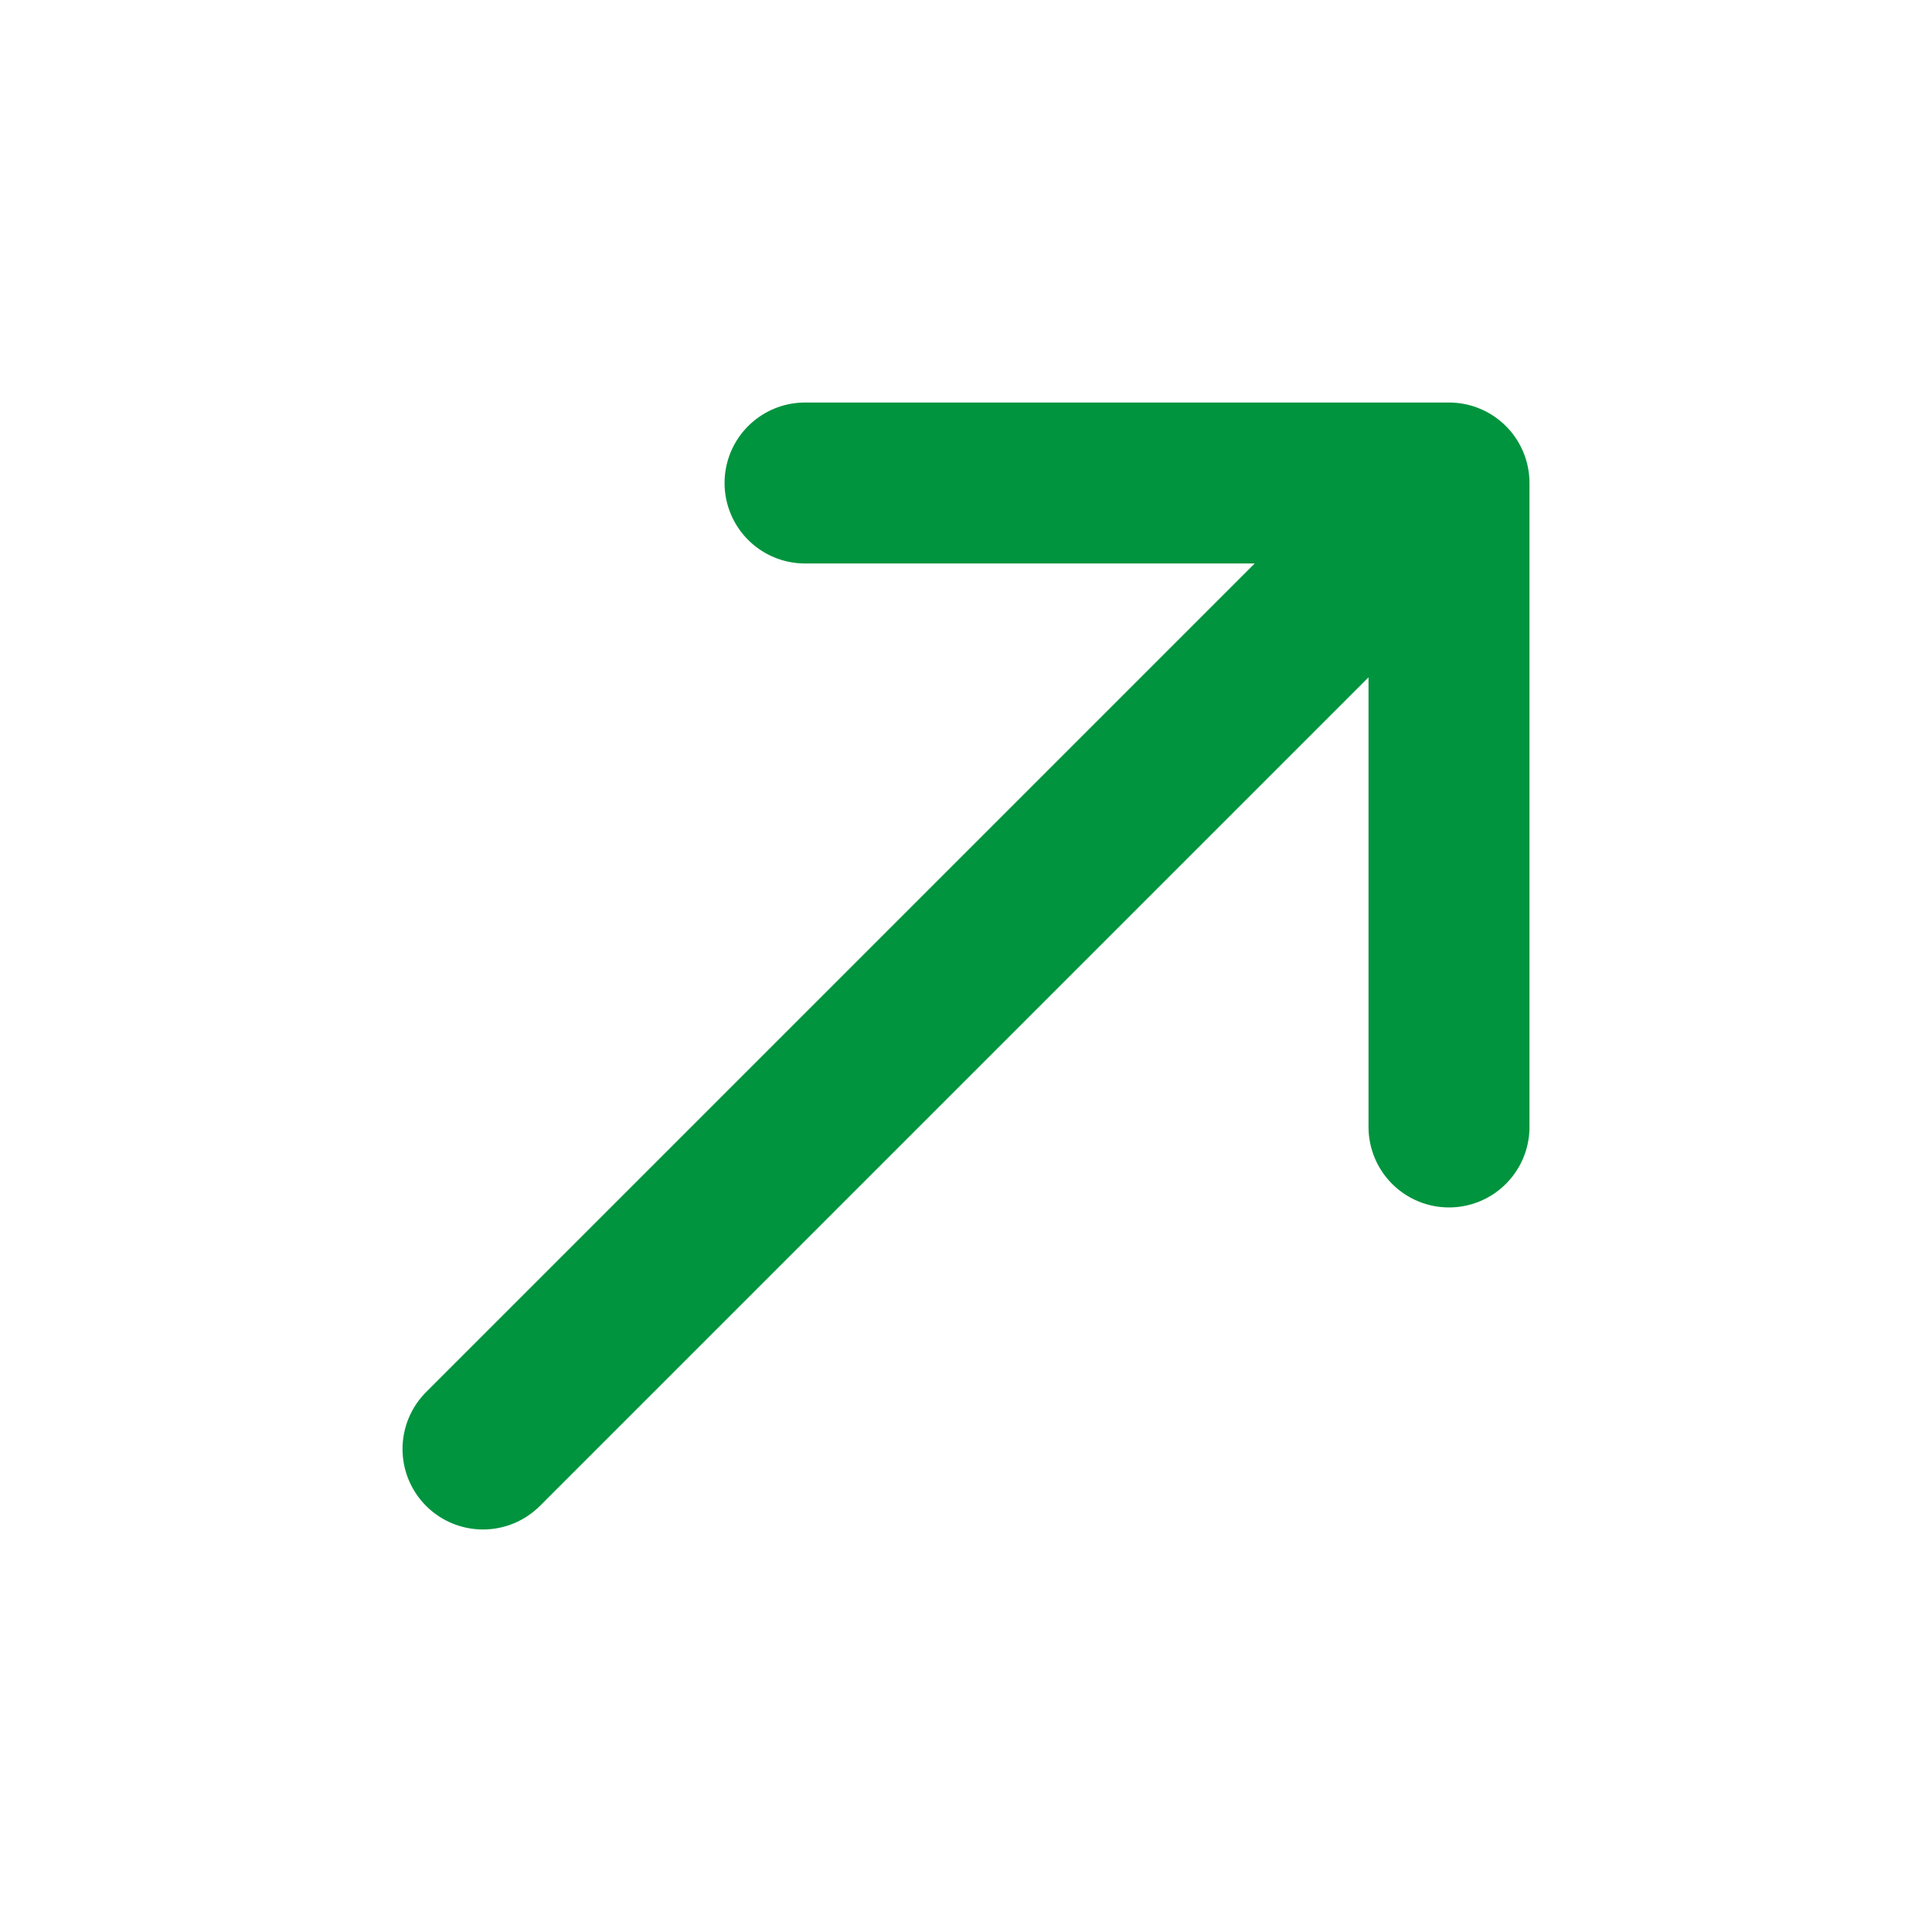
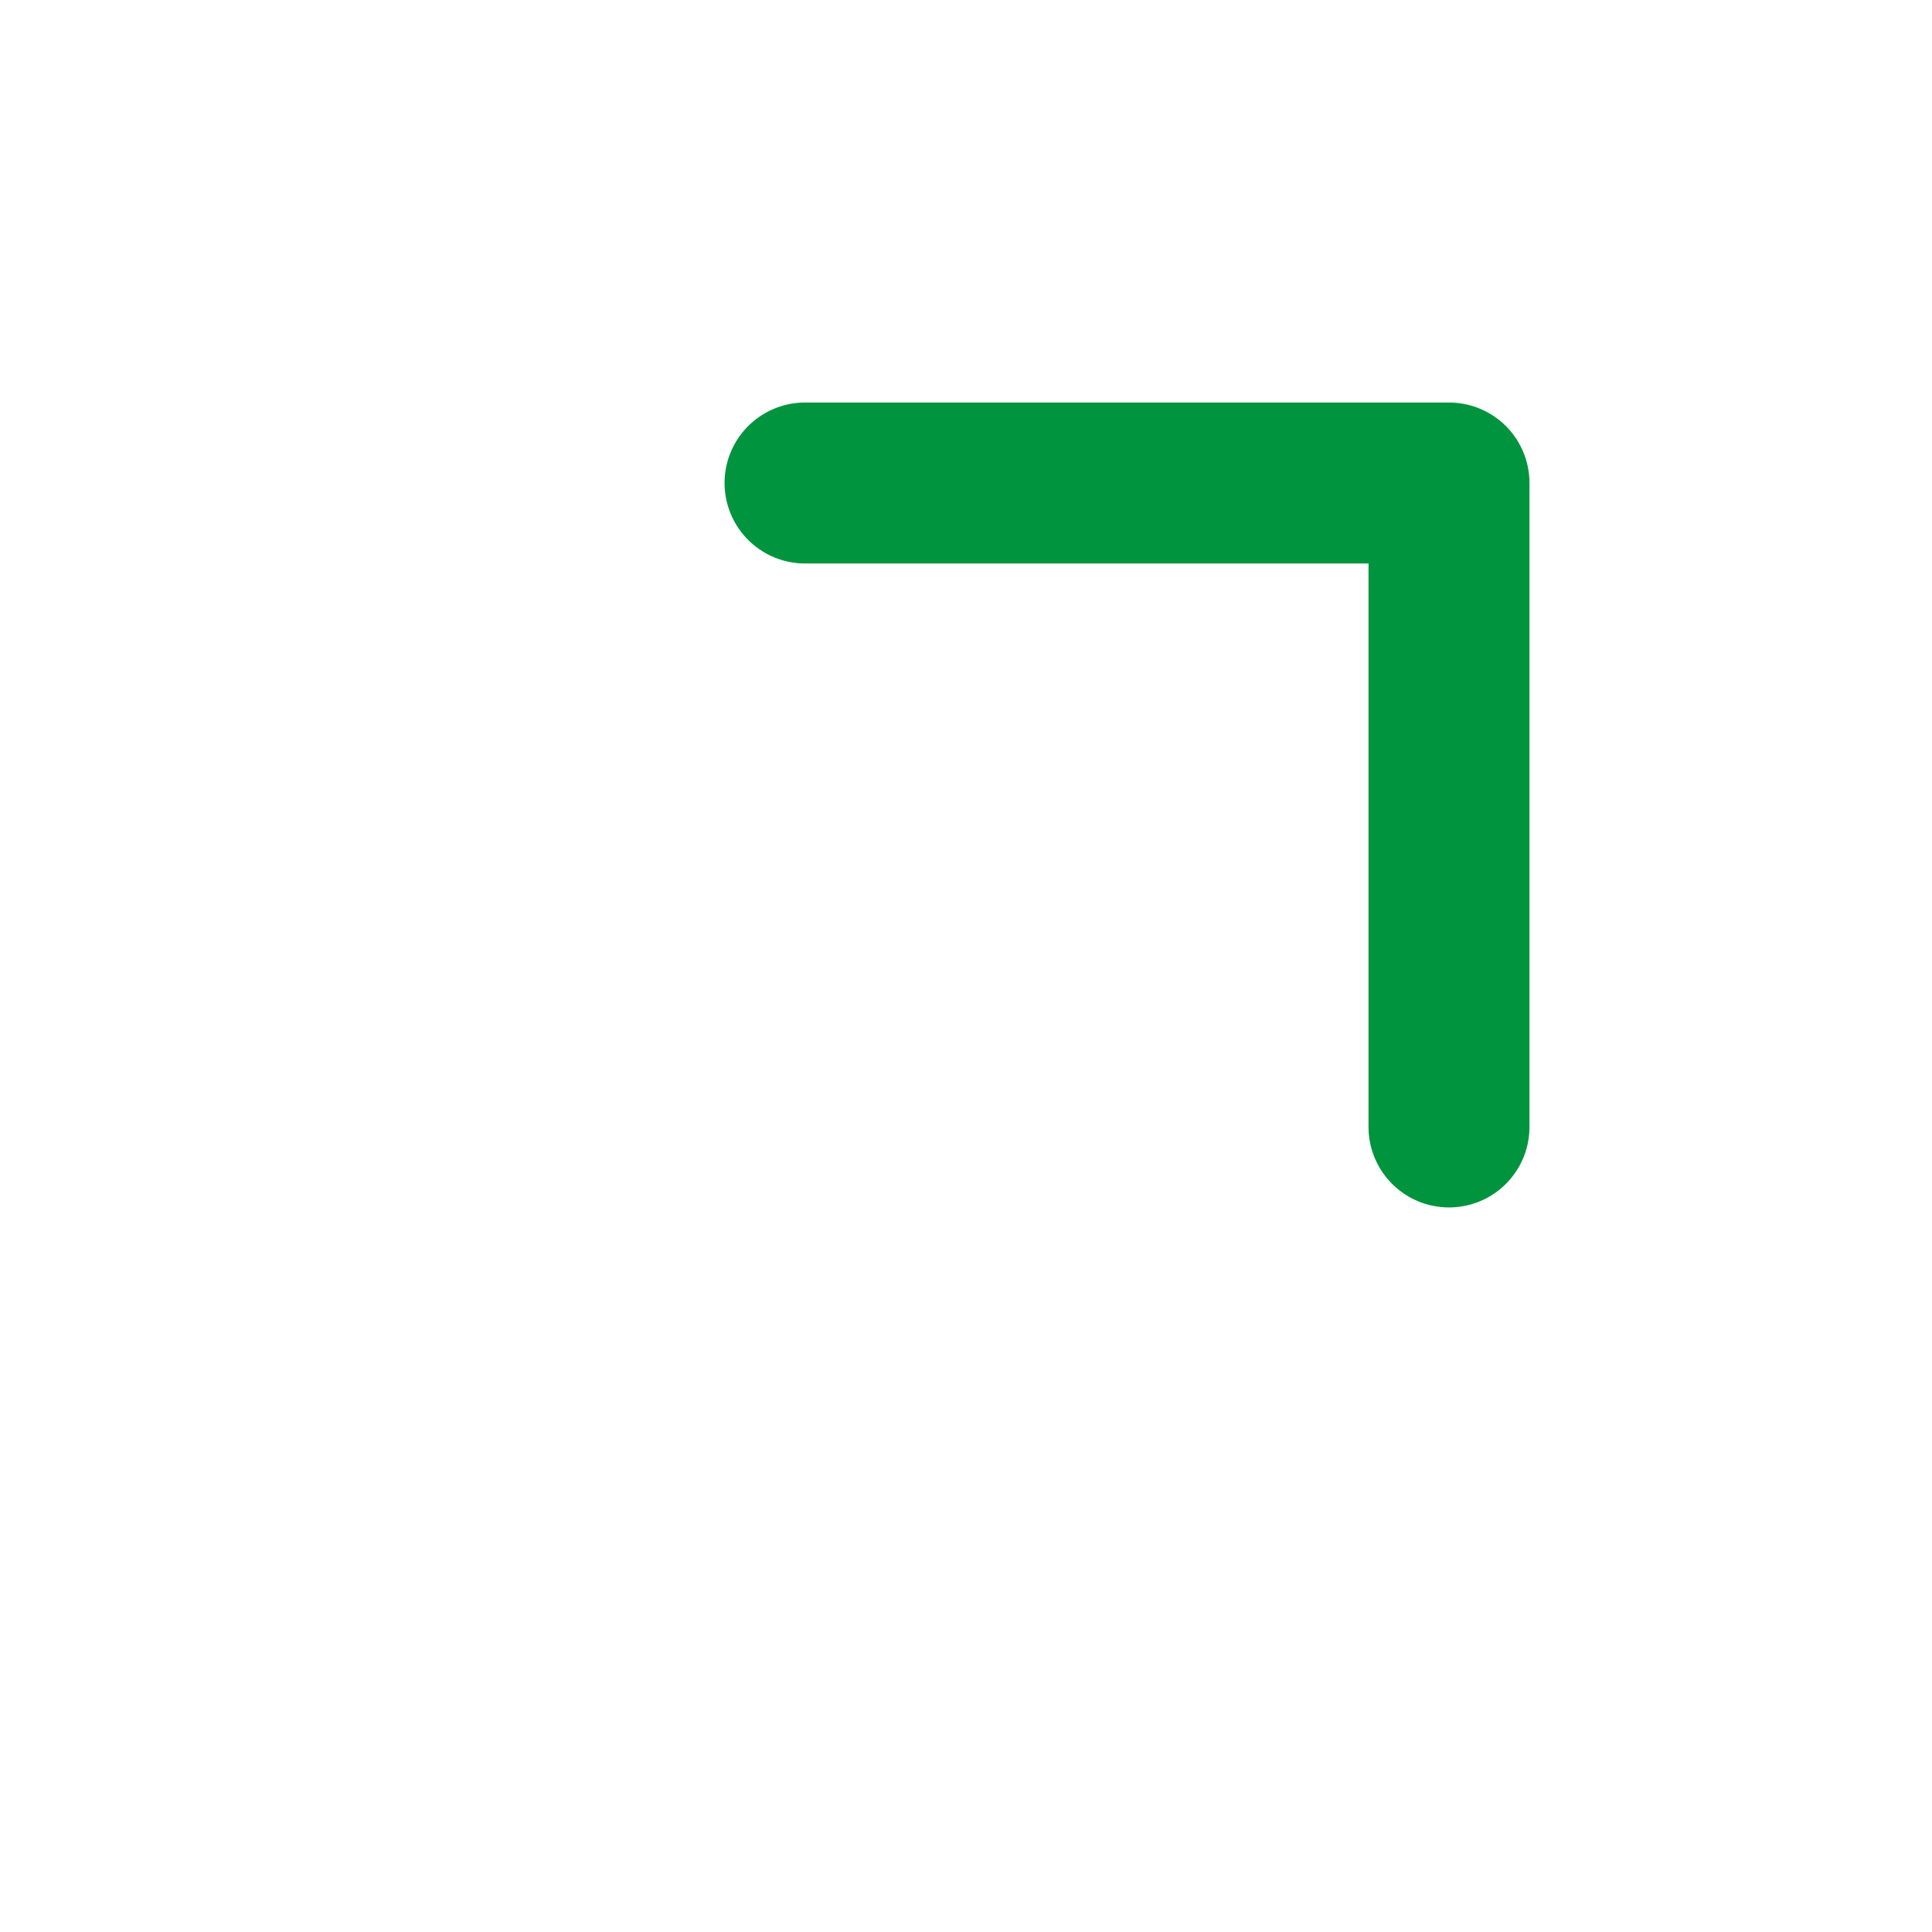
<svg xmlns="http://www.w3.org/2000/svg" width="16" height="16" viewBox="0 0 16 16" fill="none">
-   <path d="M4 12L12 4M12 4H6.667M12 4V9.333" stroke="#00943E" stroke-width="1.333" stroke-linecap="round" stroke-linejoin="round" />
+   <path d="M4 12M12 4H6.667M12 4V9.333" stroke="#00943E" stroke-width="1.333" stroke-linecap="round" stroke-linejoin="round" />
</svg>